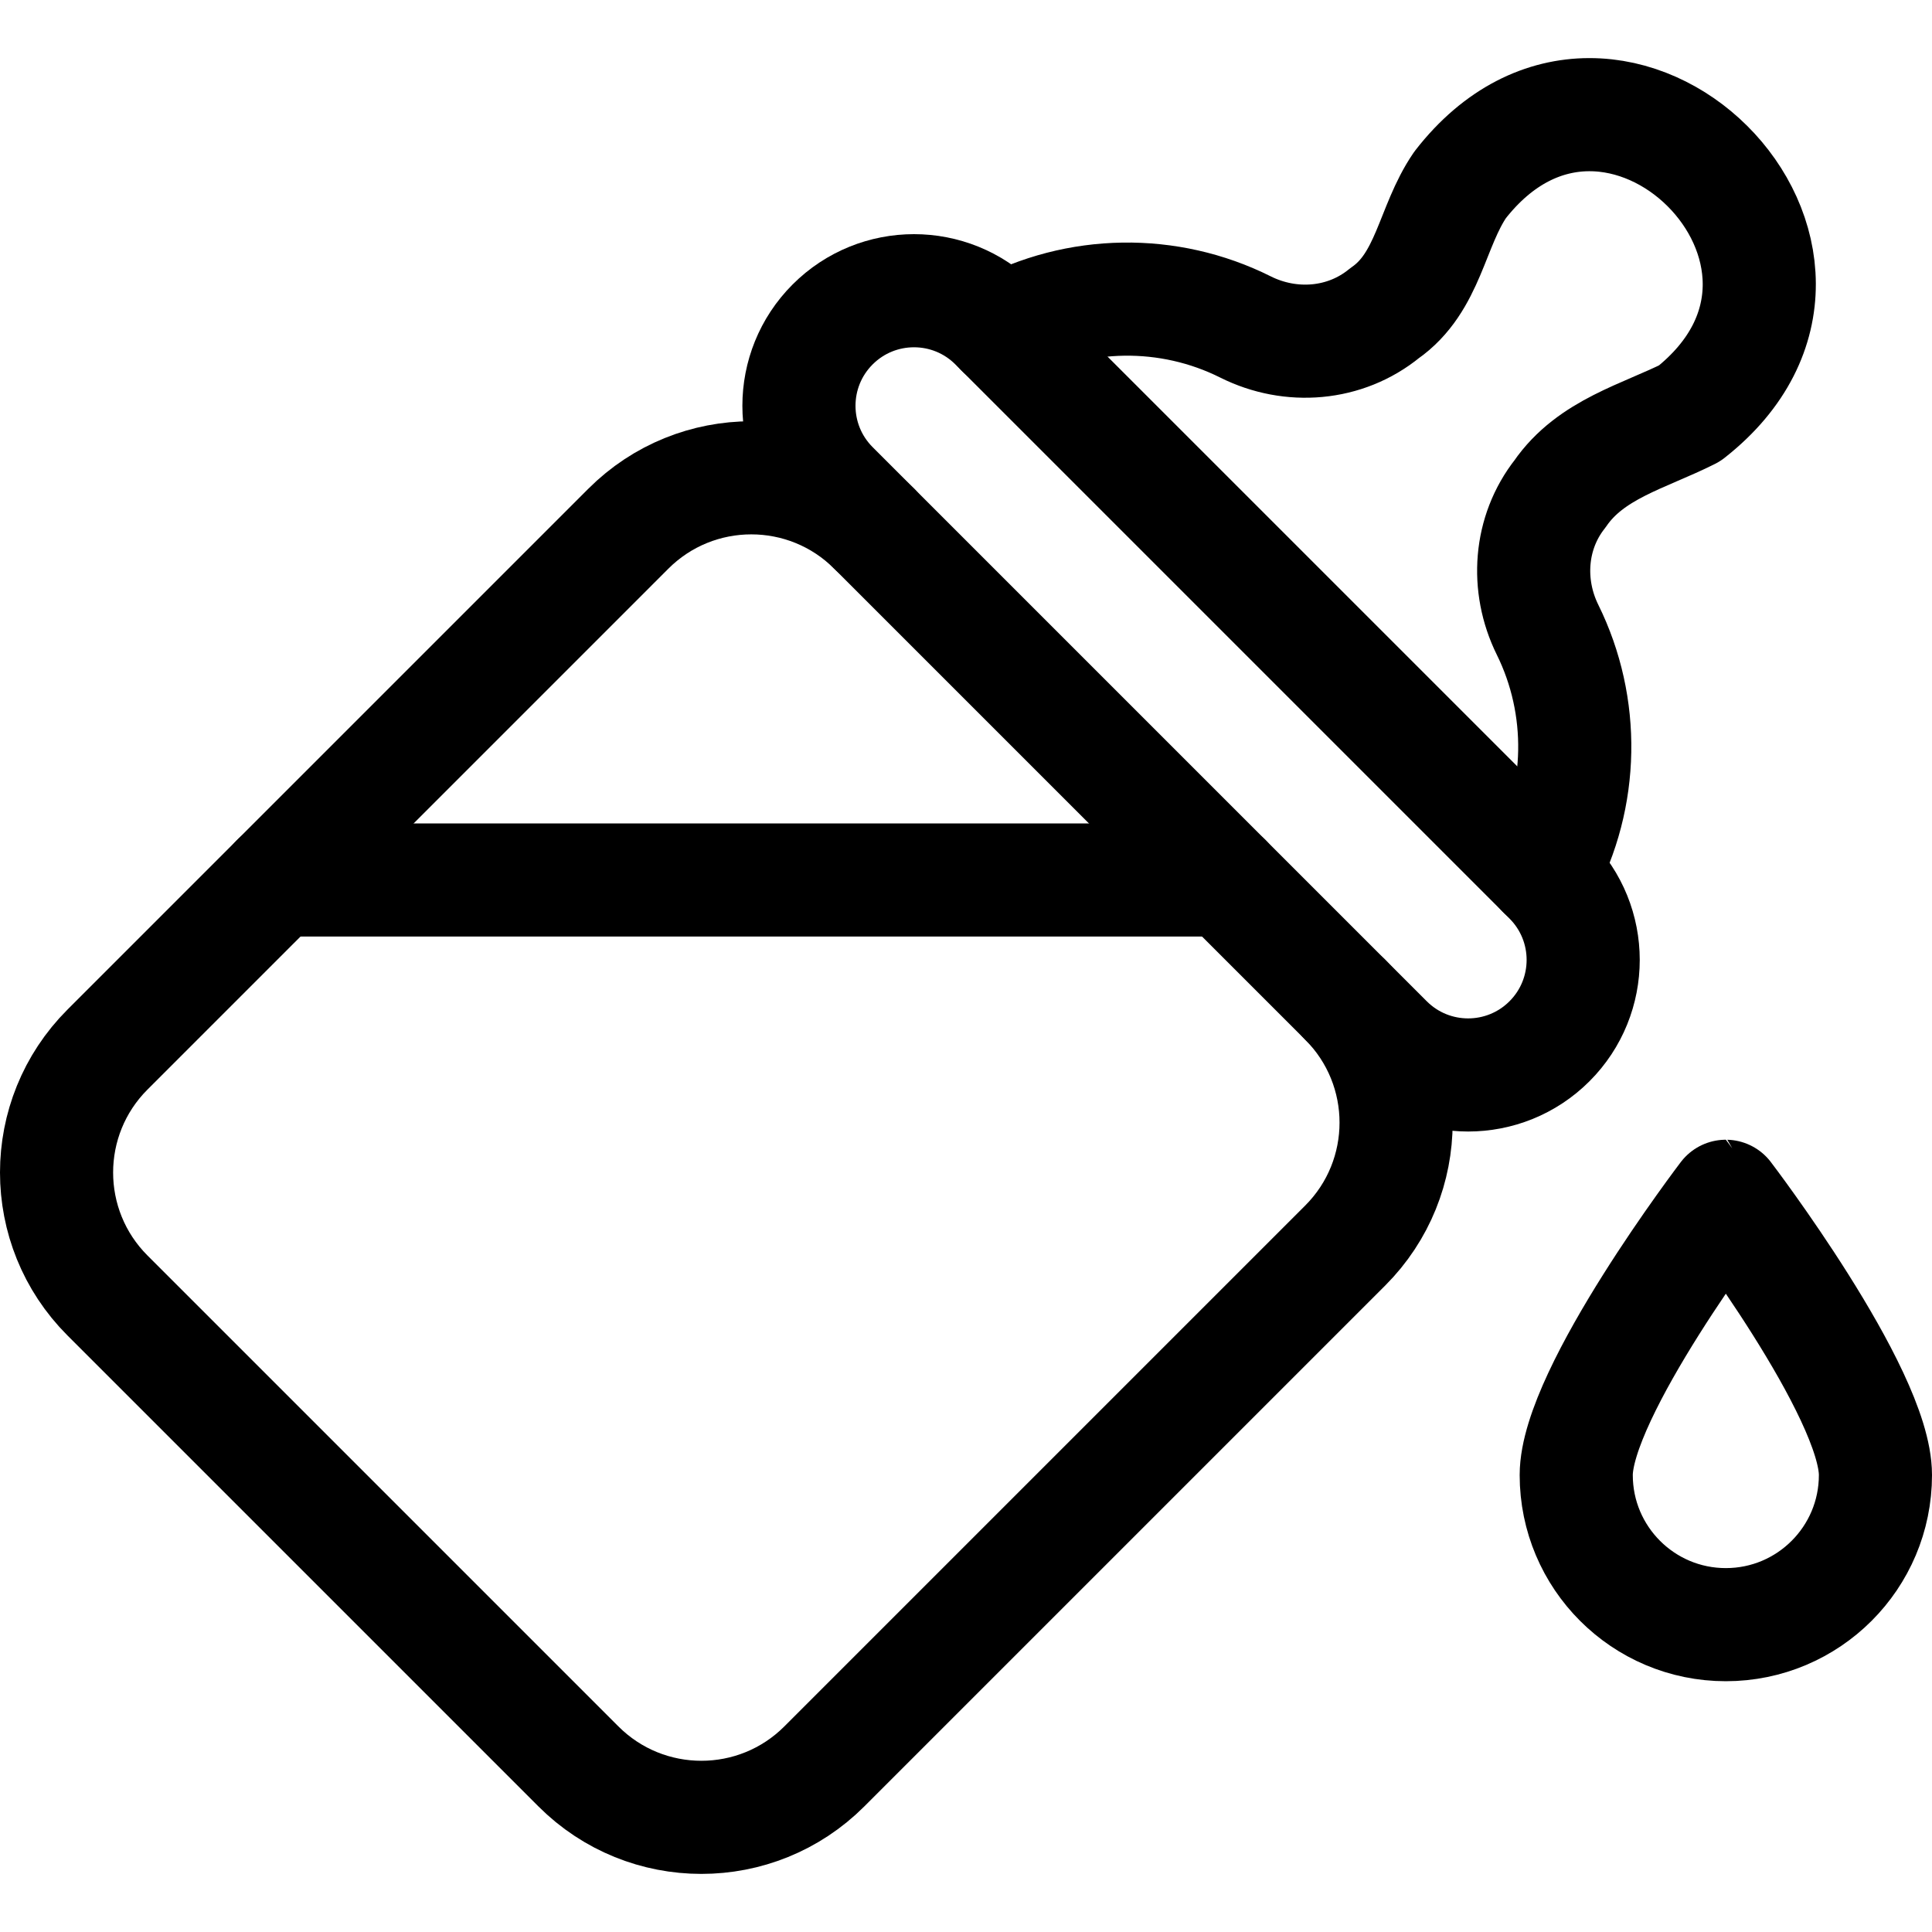
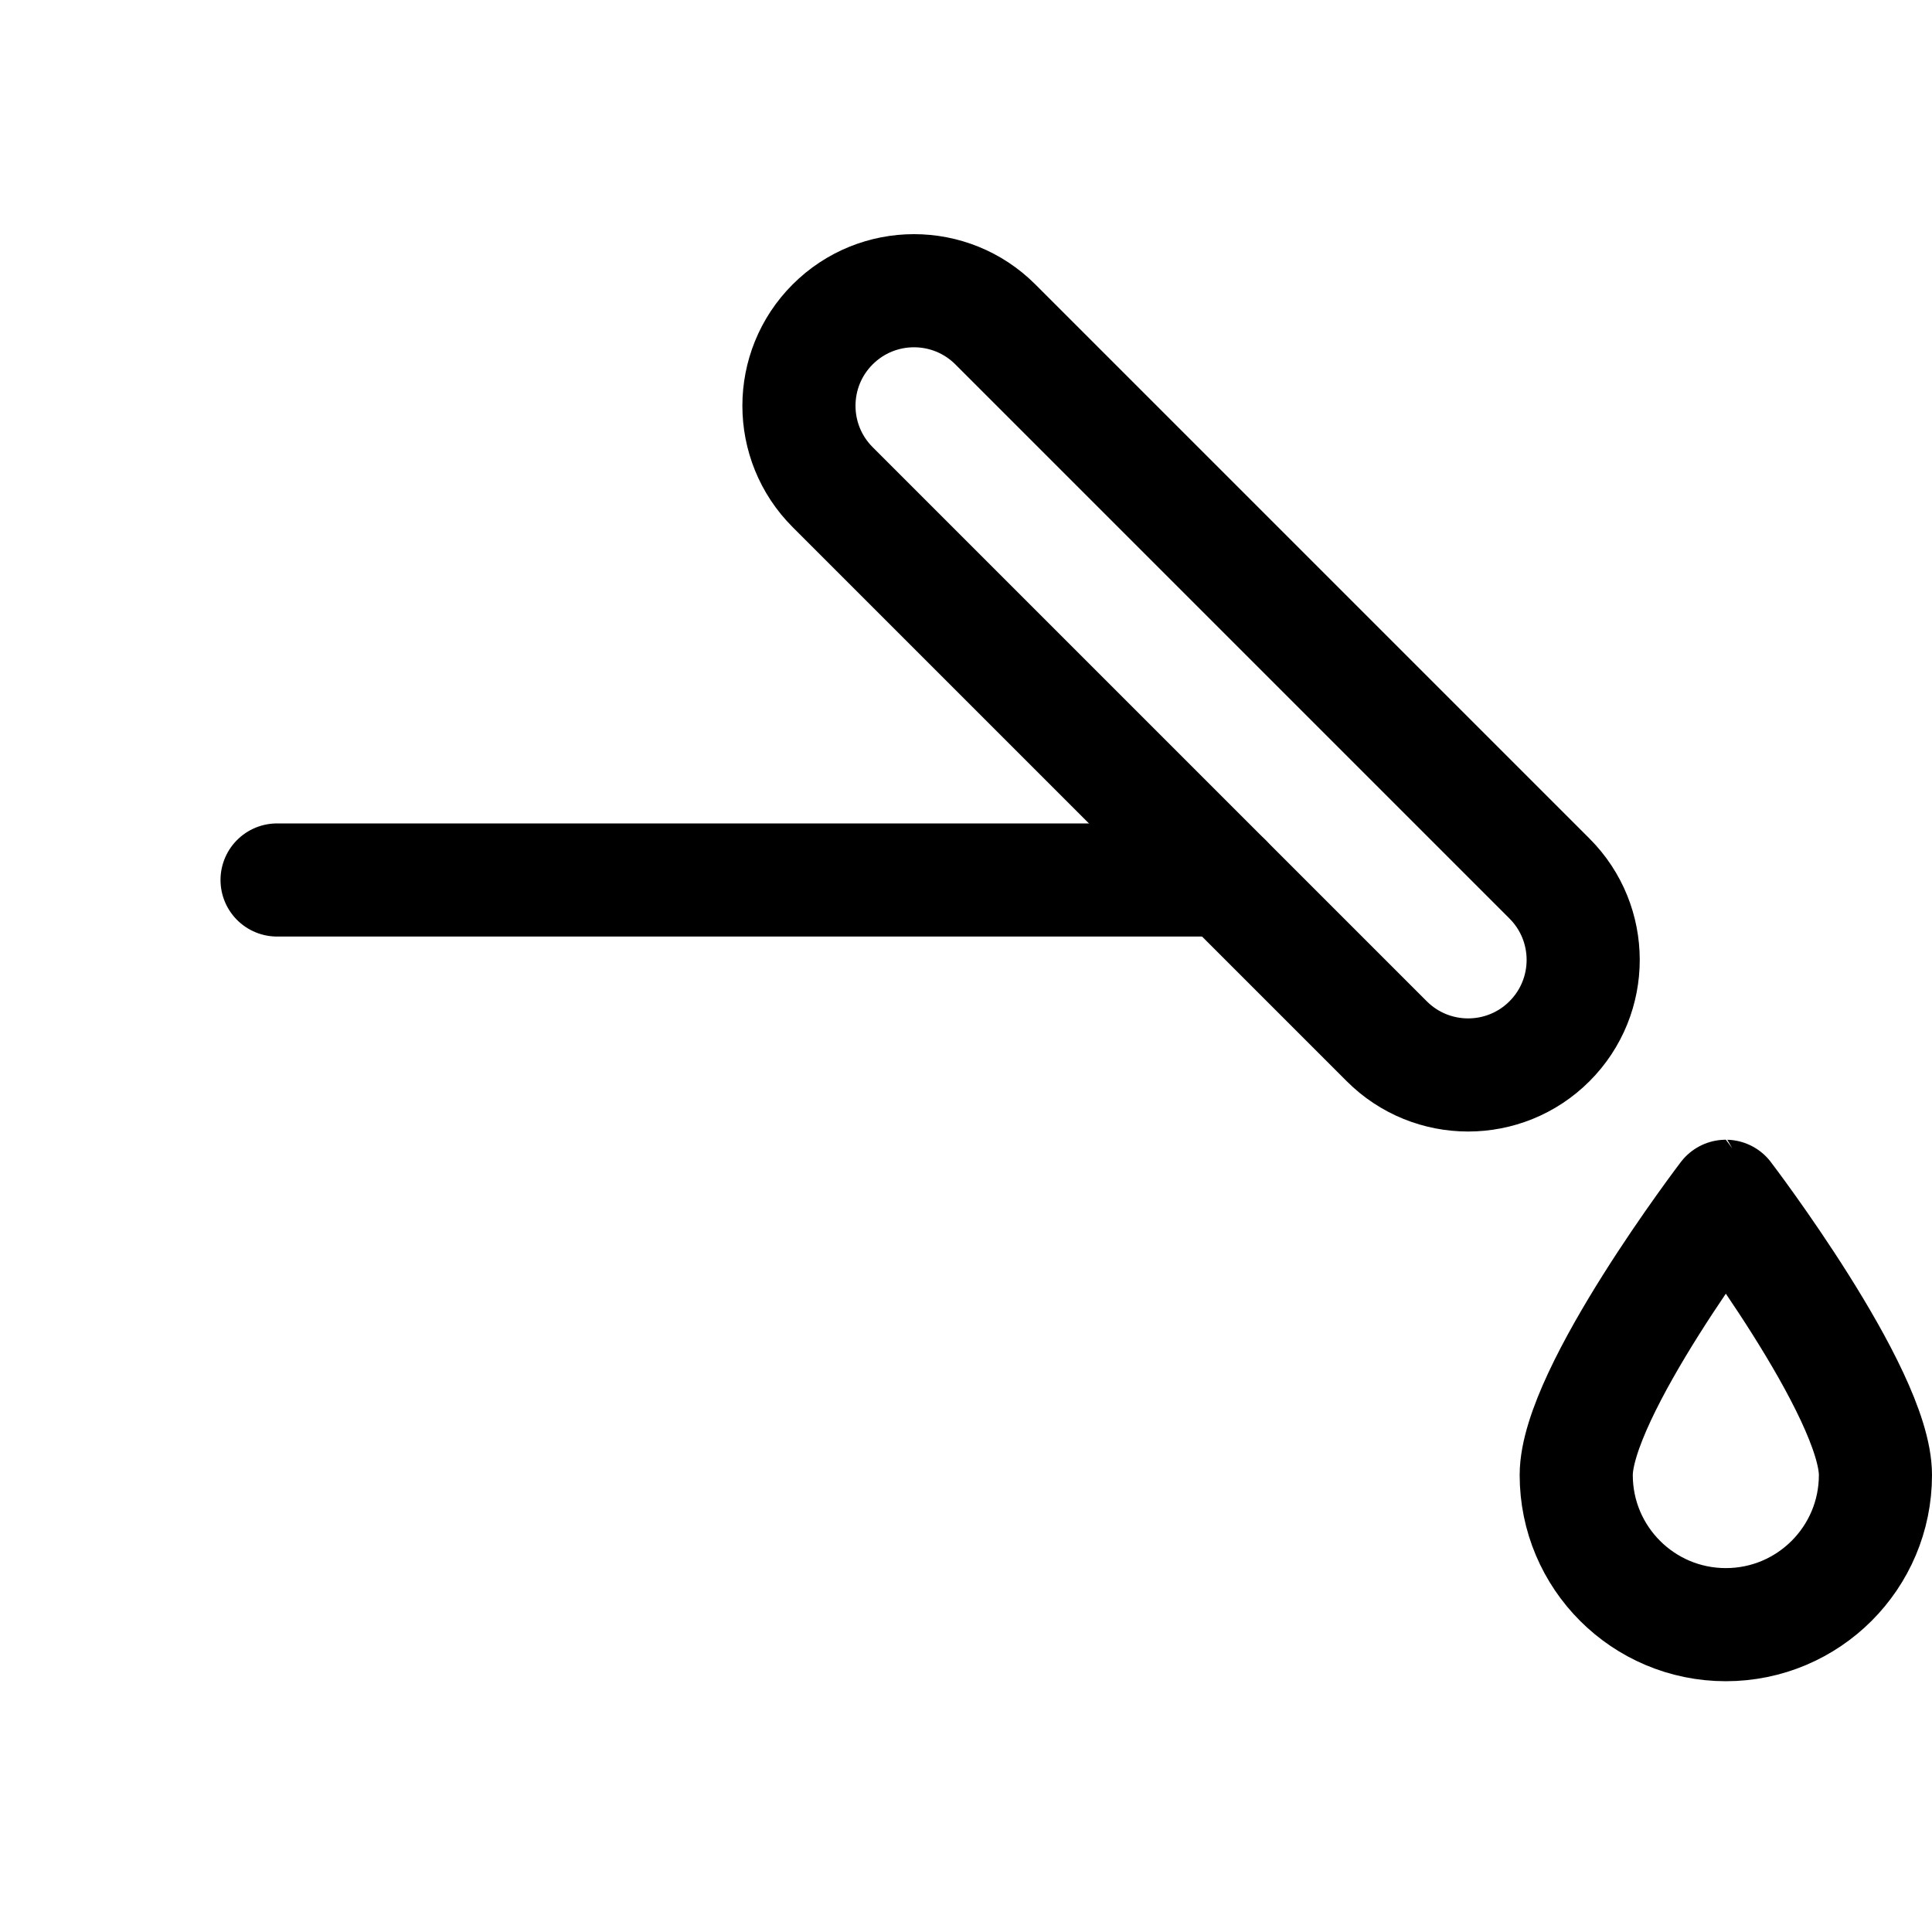
<svg xmlns="http://www.w3.org/2000/svg" id="Capa_1" x="0px" y="0px" viewBox="0 0 512.36 512.36" style="enable-background:new 0 0 512.36 512.36;" xml:space="preserve" width="512" height="512">
  <g>
    <path style="fill:none;stroke:#000000;stroke-width:30;stroke-linecap:round;stroke-linejoin:round;stroke-miterlimit:10;" d="&#10;&#09;&#09;M497.36,391.18c0,21.912-17.763,39.674-39.674,39.674c-21.912,0-39.674-17.763-39.674-39.674c0-21.911,39.674-73.929,39.674-73.929&#10;&#09;&#09;S497.36,369.268,497.36,391.18z" />
    <g>
      <g>
        <g>
-           <path style="fill:none;stroke:#000000;stroke-width:30;stroke-linecap:round;stroke-linejoin:round;stroke-miterlimit:10;" d="&#10;&#09;&#09;&#09;&#09;&#09;M409.226,231.294c10.788-19.949,11.179-44.03,1.181-64.284c-5.784-11.717-4.796-25.765,3.293-36.027&#10;&#09;&#09;&#09;&#09;&#09;c8.157-11.899,22.299-15.272,34.389-21.365l0,0C500.724,68.28,428.254-3.773,387.22,49.029l0,0c0,0,0,0,0,0&#10;&#09;&#09;&#09;&#09;&#09;c-7.585,11.054-8.318,25.892-20.05,34.03c-10.403,8.514-24.853,9.665-36.875,3.649c-20.327-10.173-44.572-9.834-64.637,1.019" />
-           <path style="fill:none;stroke:#000000;stroke-width:30;stroke-linecap:round;stroke-linejoin:round;stroke-miterlimit:10;" d="&#10;&#09;&#09;&#09;&#09;&#09;M367.766,276.139L220.814,129.187c-11.916-11.916-11.916-31.236,0-43.152l0,0c11.916-11.916,31.236-11.916,43.152,0&#10;&#09;&#09;&#09;&#09;&#09;l146.952,146.952c11.916,11.916,11.916,31.236,0,43.152l0,0C399.001,288.055,379.682,288.055,367.766,276.139z" />
-           <path style="fill:none;stroke:#000000;stroke-width:30;stroke-linecap:round;stroke-linejoin:round;stroke-miterlimit:10;" d="&#10;&#09;&#09;&#09;&#09;&#09;M356.732,265.105c18.01,18.01,18.01,47.21,0,65.22l-138.12,138.12c-18.01,18.01-47.21,18.01-65.22,0L28.507,343.561&#10;&#09;&#09;&#09;&#09;&#09;c-18.01-18.01-18.01-47.21,0-65.22l138.12-138.12c18.01-18.01,47.21-18.01,65.22,0" />
+           <path style="fill:none;stroke:#000000;stroke-width:30;stroke-linecap:round;stroke-linejoin:round;stroke-miterlimit:10;" d="&#10;&#09;&#09;&#09;&#09;&#09;M367.766,276.139L220.814,129.187c-11.916-11.916-11.916-31.236,0-43.152l0,0c11.916-11.916,31.236-11.916,43.152,0&#10;&#09;&#09;&#09;&#09;&#09;l146.952,146.952c11.916,11.916,11.916,31.236,0,43.152l0,0C399.001,288.055,379.682,288.055,367.766,276.139" />
        </g>
      </g>
      <line style="fill:none;stroke:#000000;stroke-width:30;stroke-linecap:round;stroke-linejoin:round;stroke-miterlimit:10;" x1="73.48" y1="233.368" x2="324.995" y2="233.368" />
    </g>
  </g>
</svg>